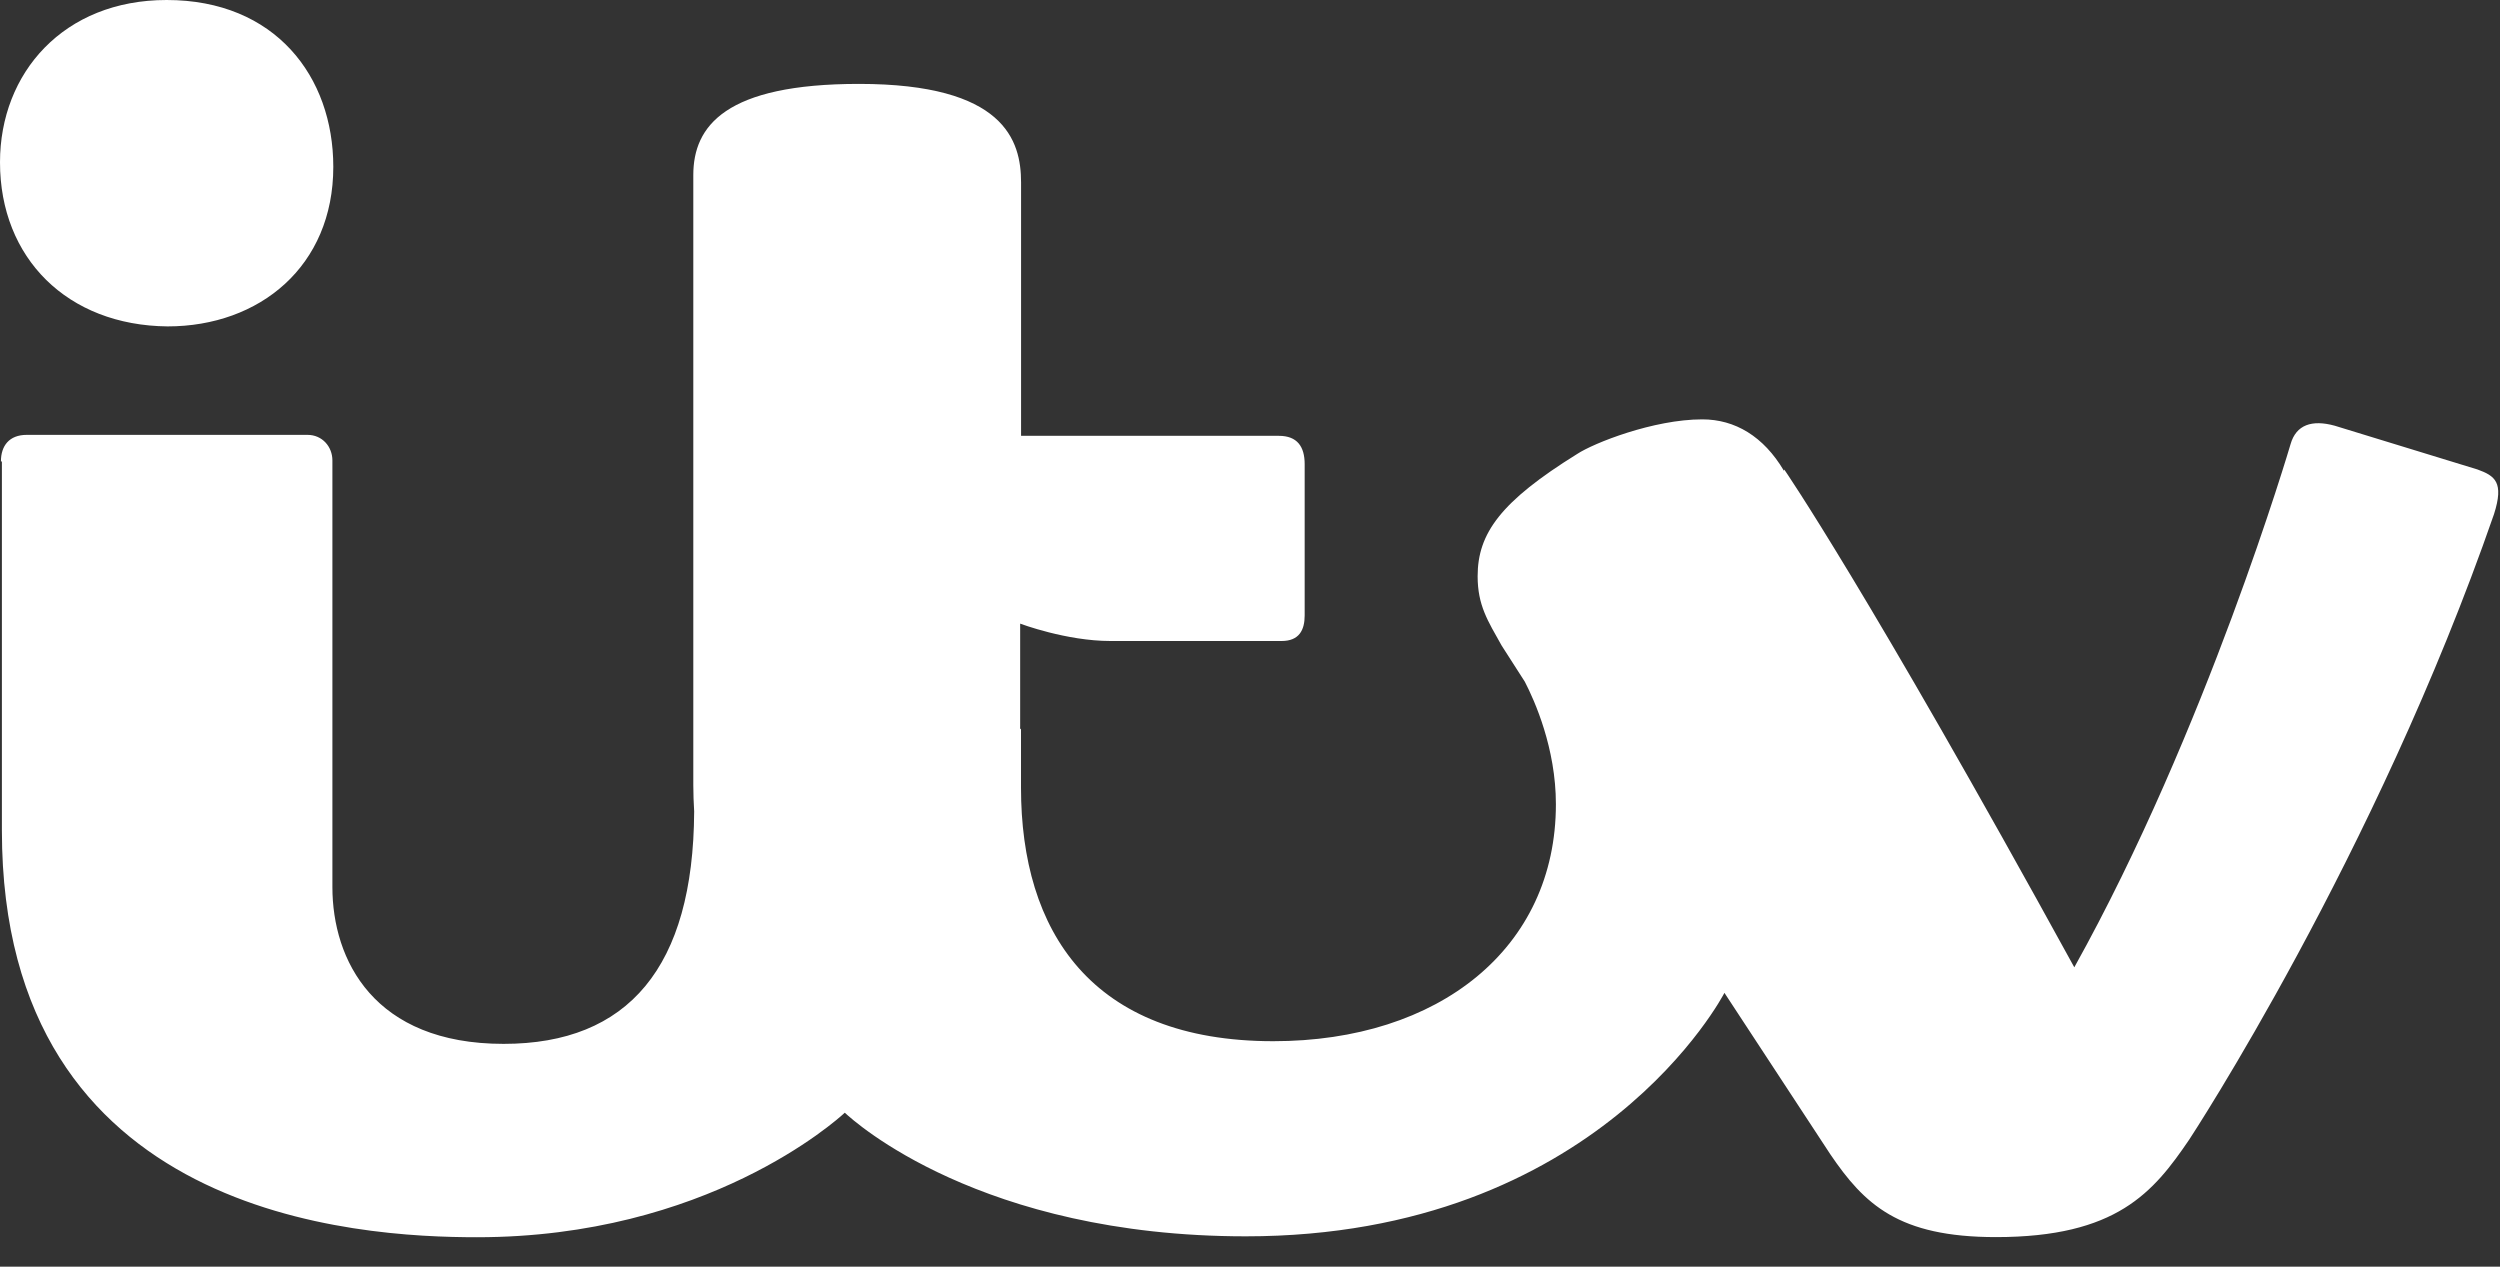
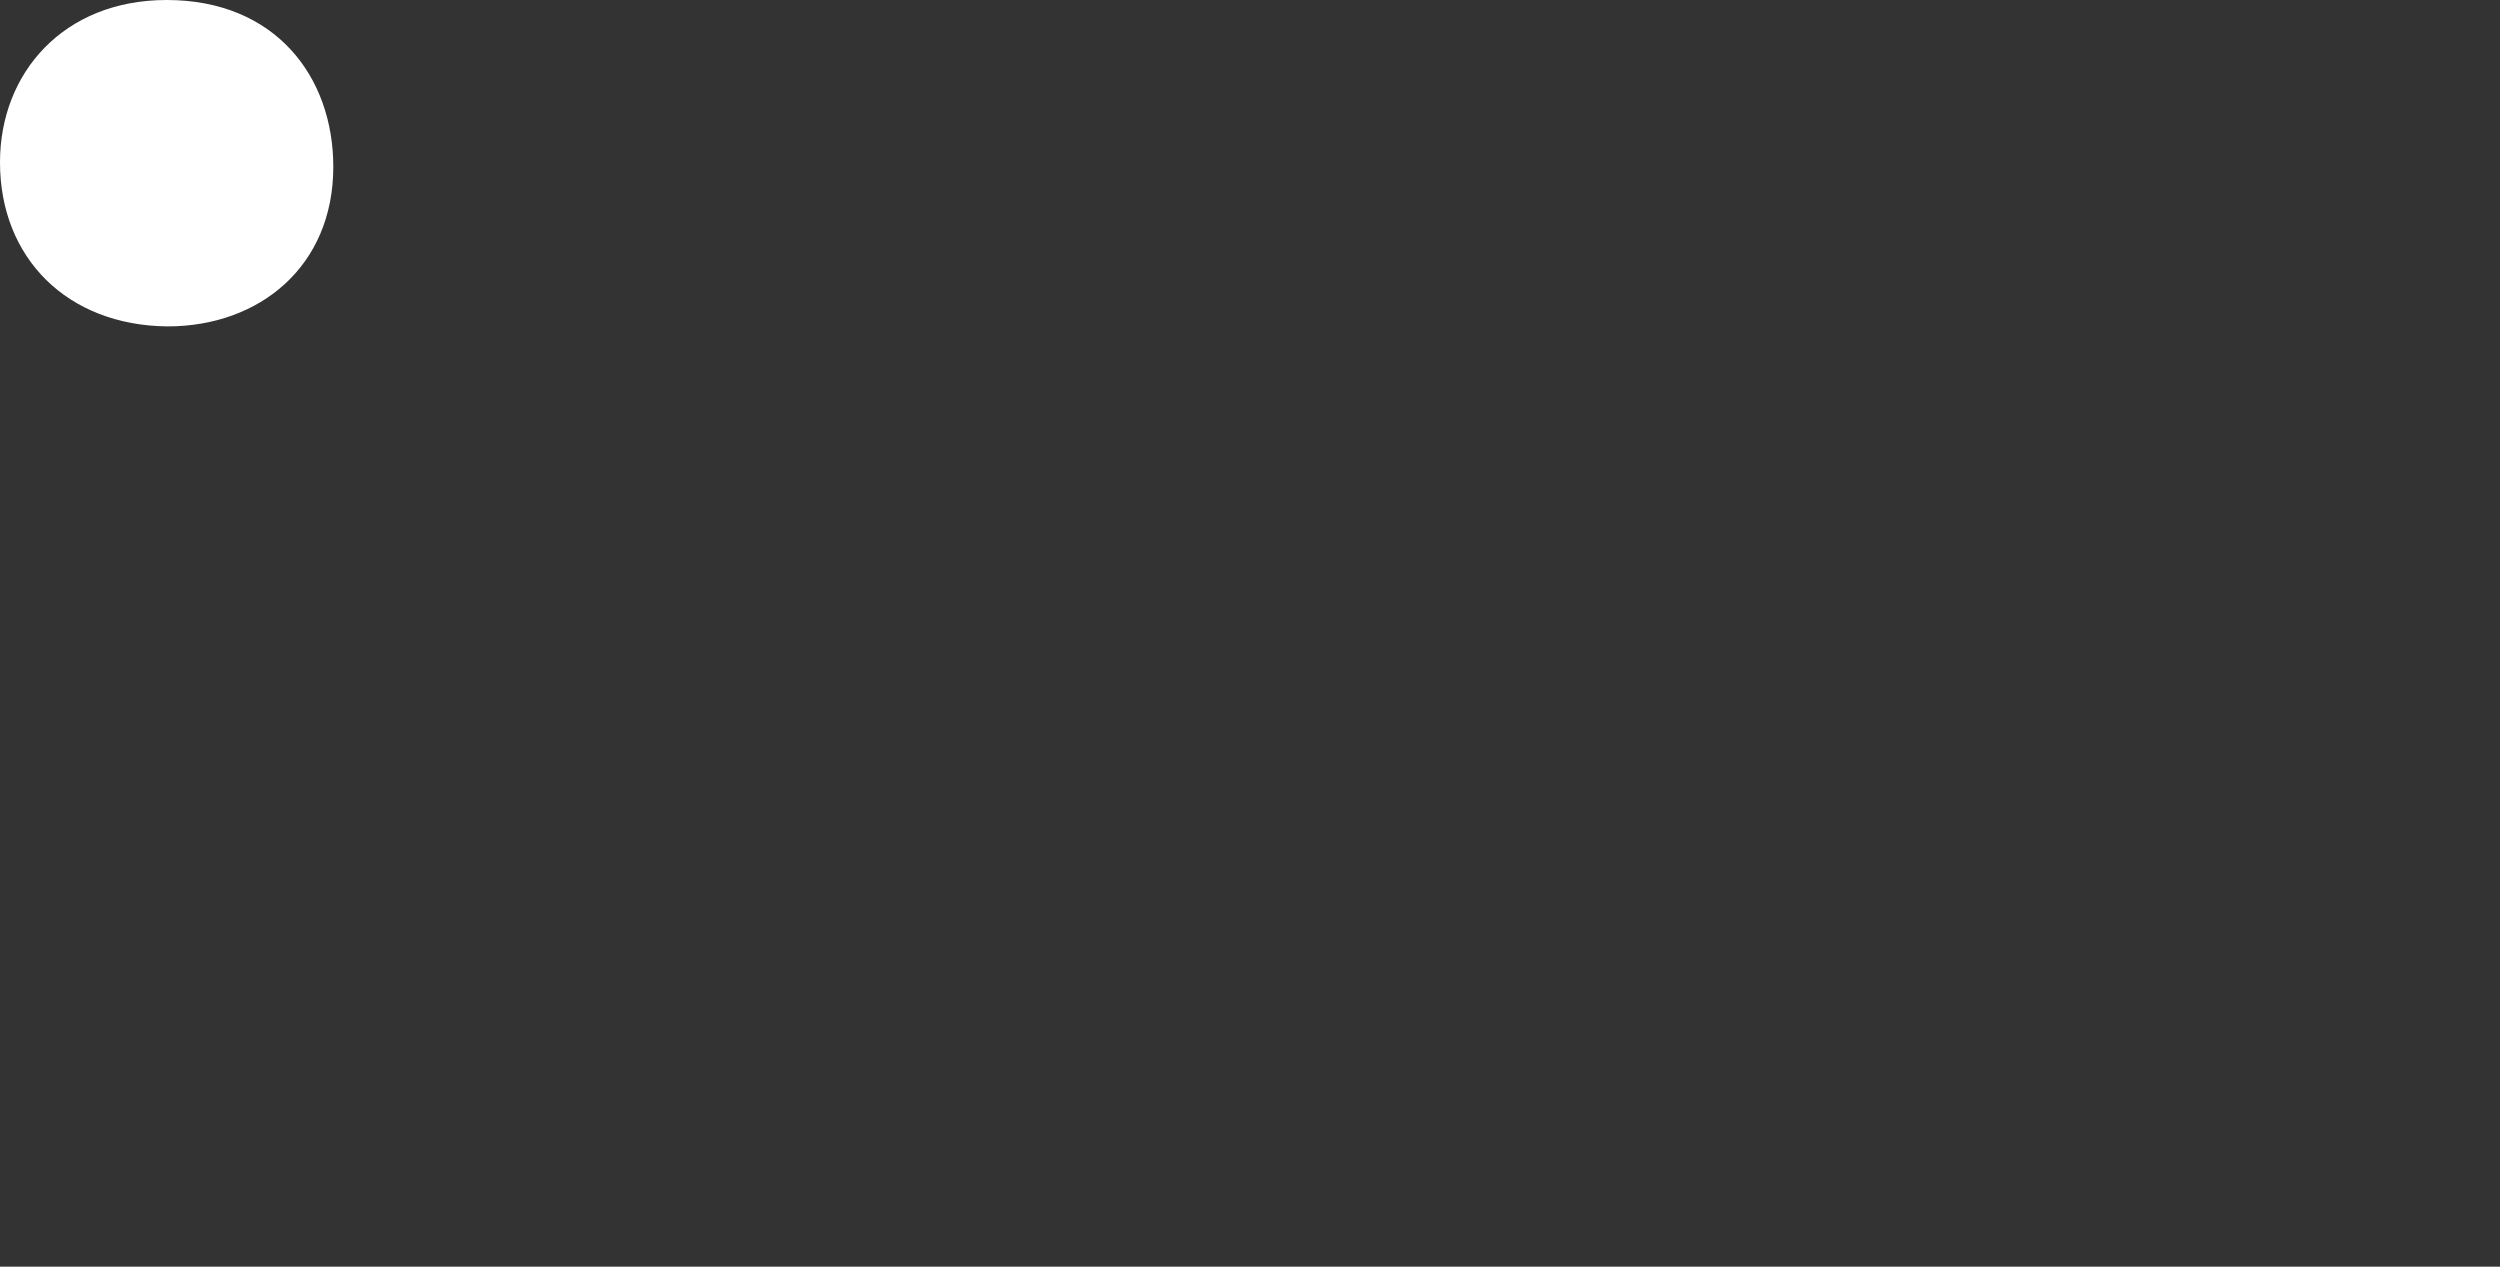
<svg xmlns="http://www.w3.org/2000/svg" fill="none" height="100%" overflow="visible" preserveAspectRatio="none" style="display: block;" viewBox="0 0 75 38" width="100%">
  <rect x="0" y="0" width="75" height="38" fill="#333333" stroke="none" />
  <g id="Union">
-     <path d="M25.77 2.517C30.134 2.517 30.632 4.214 30.632 5.471V13.075H38.367C38.92 13.075 39.14 13.402 39.14 13.923V18.464C39.14 18.901 38.975 19.23 38.449 19.23H33.312C31.991 19.23 30.612 18.712 30.605 18.709V21.773C30.605 21.809 30.603 21.844 30.603 21.88L30.63 21.855V23.632C30.63 27.926 32.729 31.236 38.199 31.236C43.171 31.236 46.677 28.447 46.677 24.126C46.677 22.444 46.039 21.02 45.745 20.452L45.048 19.365C44.634 18.626 44.329 18.162 44.329 17.286C44.329 16.001 45.02 15.044 47.312 13.621C47.808 13.293 49.604 12.581 51.069 12.581C52.05 12.581 52.907 13.089 53.519 14.124L53.528 14.086C53.528 14.086 55.985 17.643 62.229 29.019C66.194 21.903 68.703 13.372 68.718 13.321C68.884 12.746 69.355 12.581 70.044 12.772L74.324 14.084C74.85 14.275 75.126 14.467 74.82 15.425C71.264 25.684 65.703 34.148 65.678 34.186C64.601 35.773 63.497 37.113 59.878 37.113C56.95 37.113 55.928 36.128 54.907 34.625L51.732 29.784V29.788C51.72 29.81 47.959 37.09 37.37 37.09C29.414 37.087 25.612 33.634 25.344 33.381C25.091 33.615 21.197 37.117 14.309 37.117C10.773 37.117 0.057 36.541 0.057 24.919V13.843H0.028V13.839C0.028 13.375 0.276 13.046 0.802 13.046H9.226C9.667 13.046 9.972 13.4 9.972 13.812V26.611C9.972 28.799 11.214 31.316 15.109 31.316C18.844 31.316 20.802 29.019 20.825 24.343C20.81 24.084 20.799 23.819 20.799 23.549V5.252C20.799 3.777 21.766 2.517 25.77 2.517Z" fill="white" />
    <path d="M5 0C8.258 9.9216e-05 9.999 2.297 9.999 5.005C9.999 7.986 7.79 9.792 5.027 9.792C2.017 9.764 0 7.74 0 4.869C6.4243e-05 2.188 1.907 0 5 0Z" fill="white" />
  </g>
</svg>